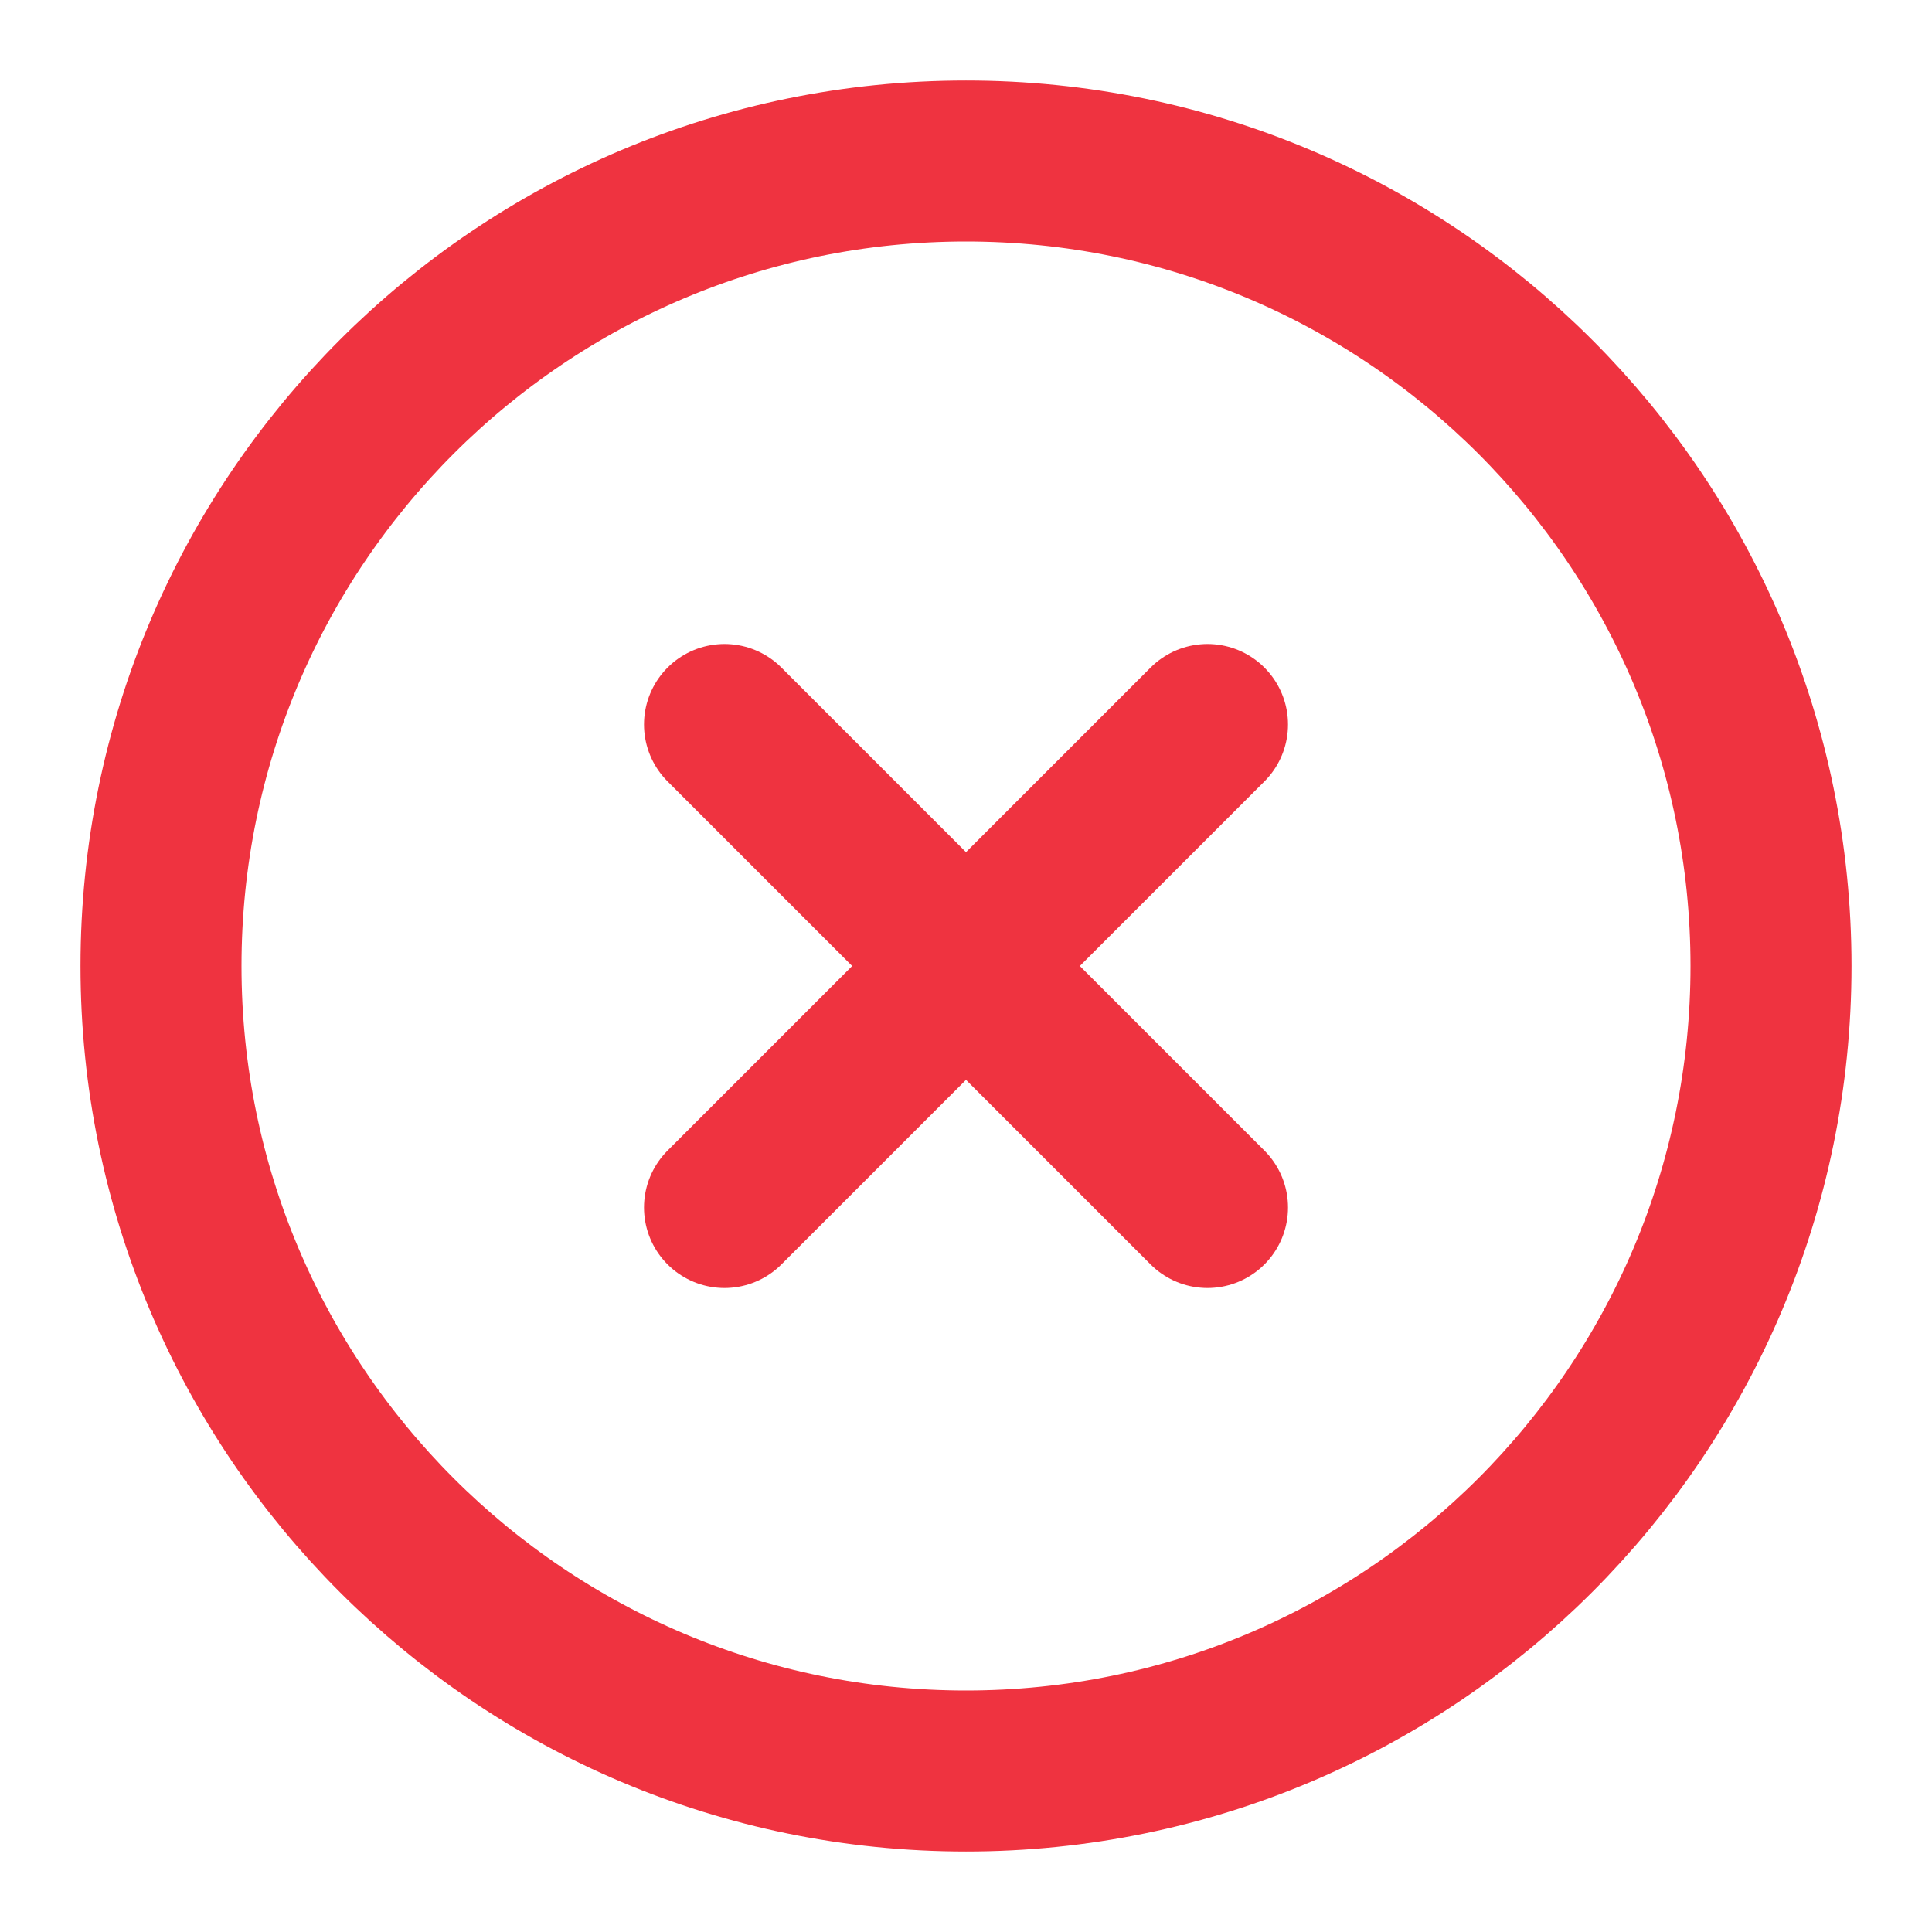
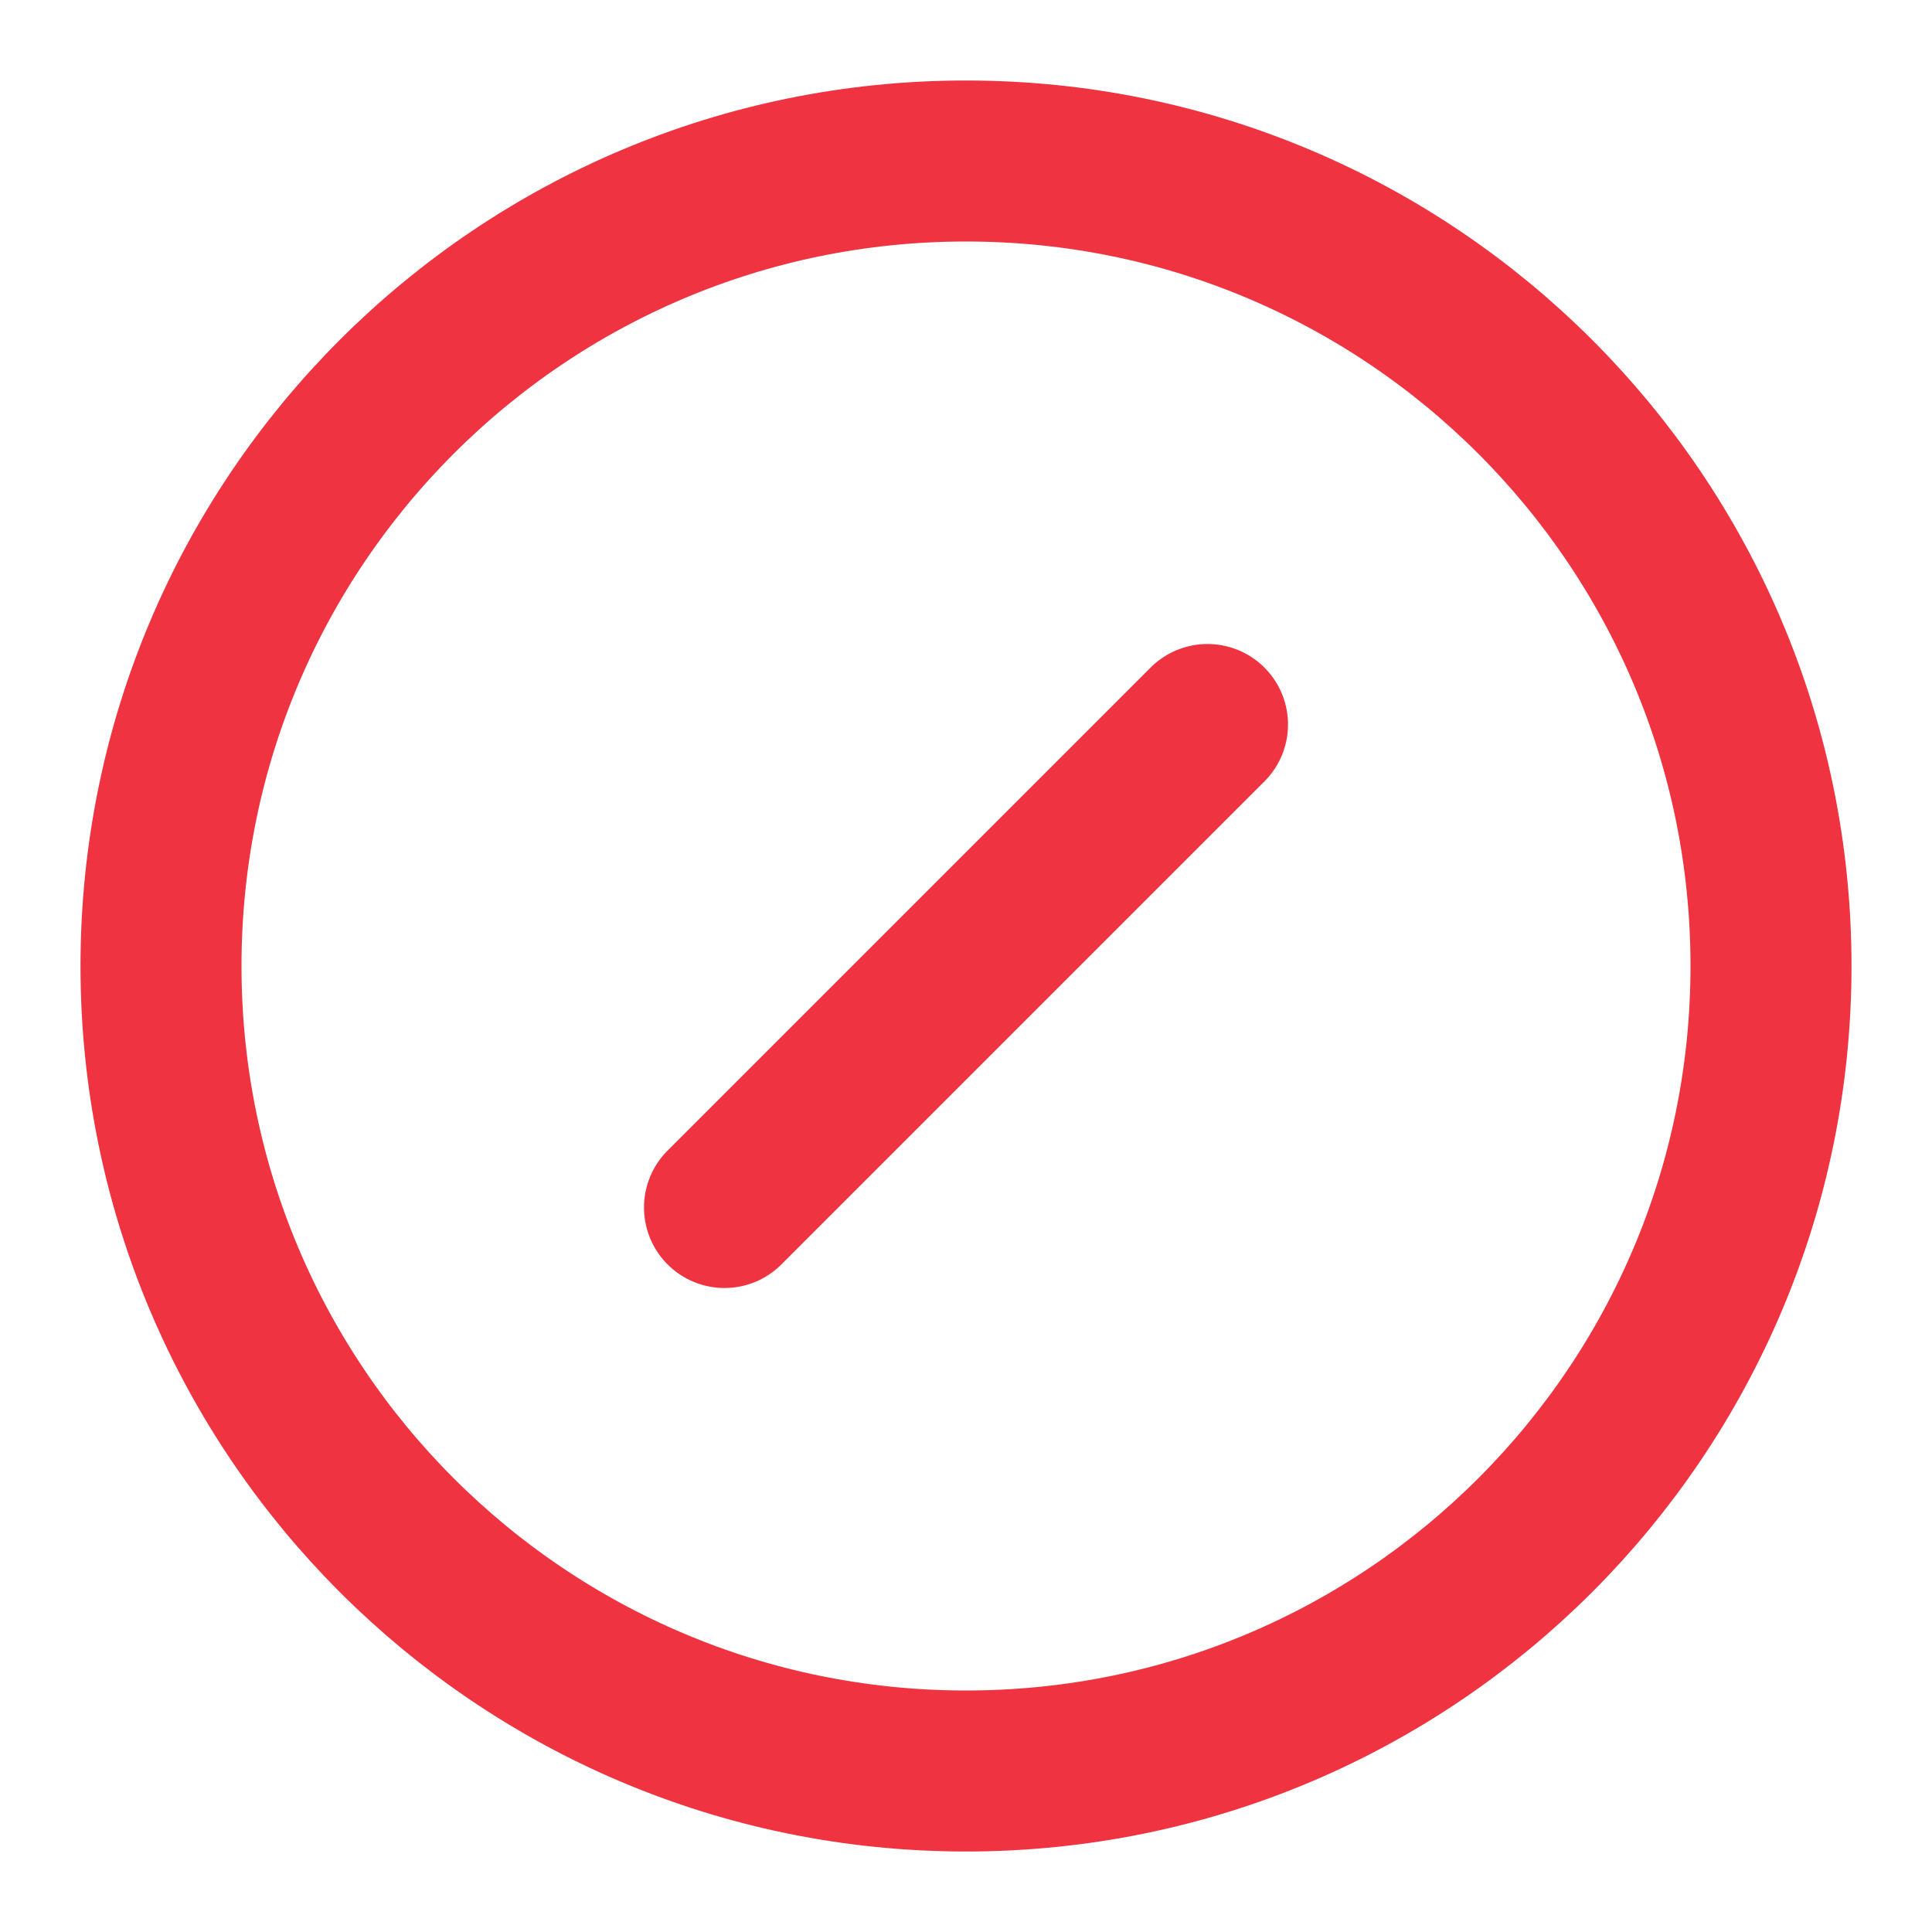
<svg xmlns="http://www.w3.org/2000/svg" width="24" height="24" viewBox="0 0 24 24" fill="none">
-   <path d="M12 22C17.523 22 22 17.523 22 12C22 6.477 17.523 2 12 2C6.477 2 2 6.477 2 12C2 17.523 6.477 22 12 22Z" stroke="#EF3340" stroke-width="2" stroke-linecap="round" stroke-linejoin="round" />
+   <path d="M12 22C17.523 22 22 17.523 22 12C22 6.477 17.523 2 12 2C6.477 2 2 6.477 2 12C2 17.523 6.477 22 12 22" stroke="#EF3340" stroke-width="2" stroke-linecap="round" stroke-linejoin="round" />
  <path d="M15 9L9 15" stroke="#EF3340" stroke-width="2" stroke-linecap="round" stroke-linejoin="round" />
-   <path d="M9 9L15 15" stroke="#EF3340" stroke-width="2" stroke-linecap="round" stroke-linejoin="round" />
</svg>